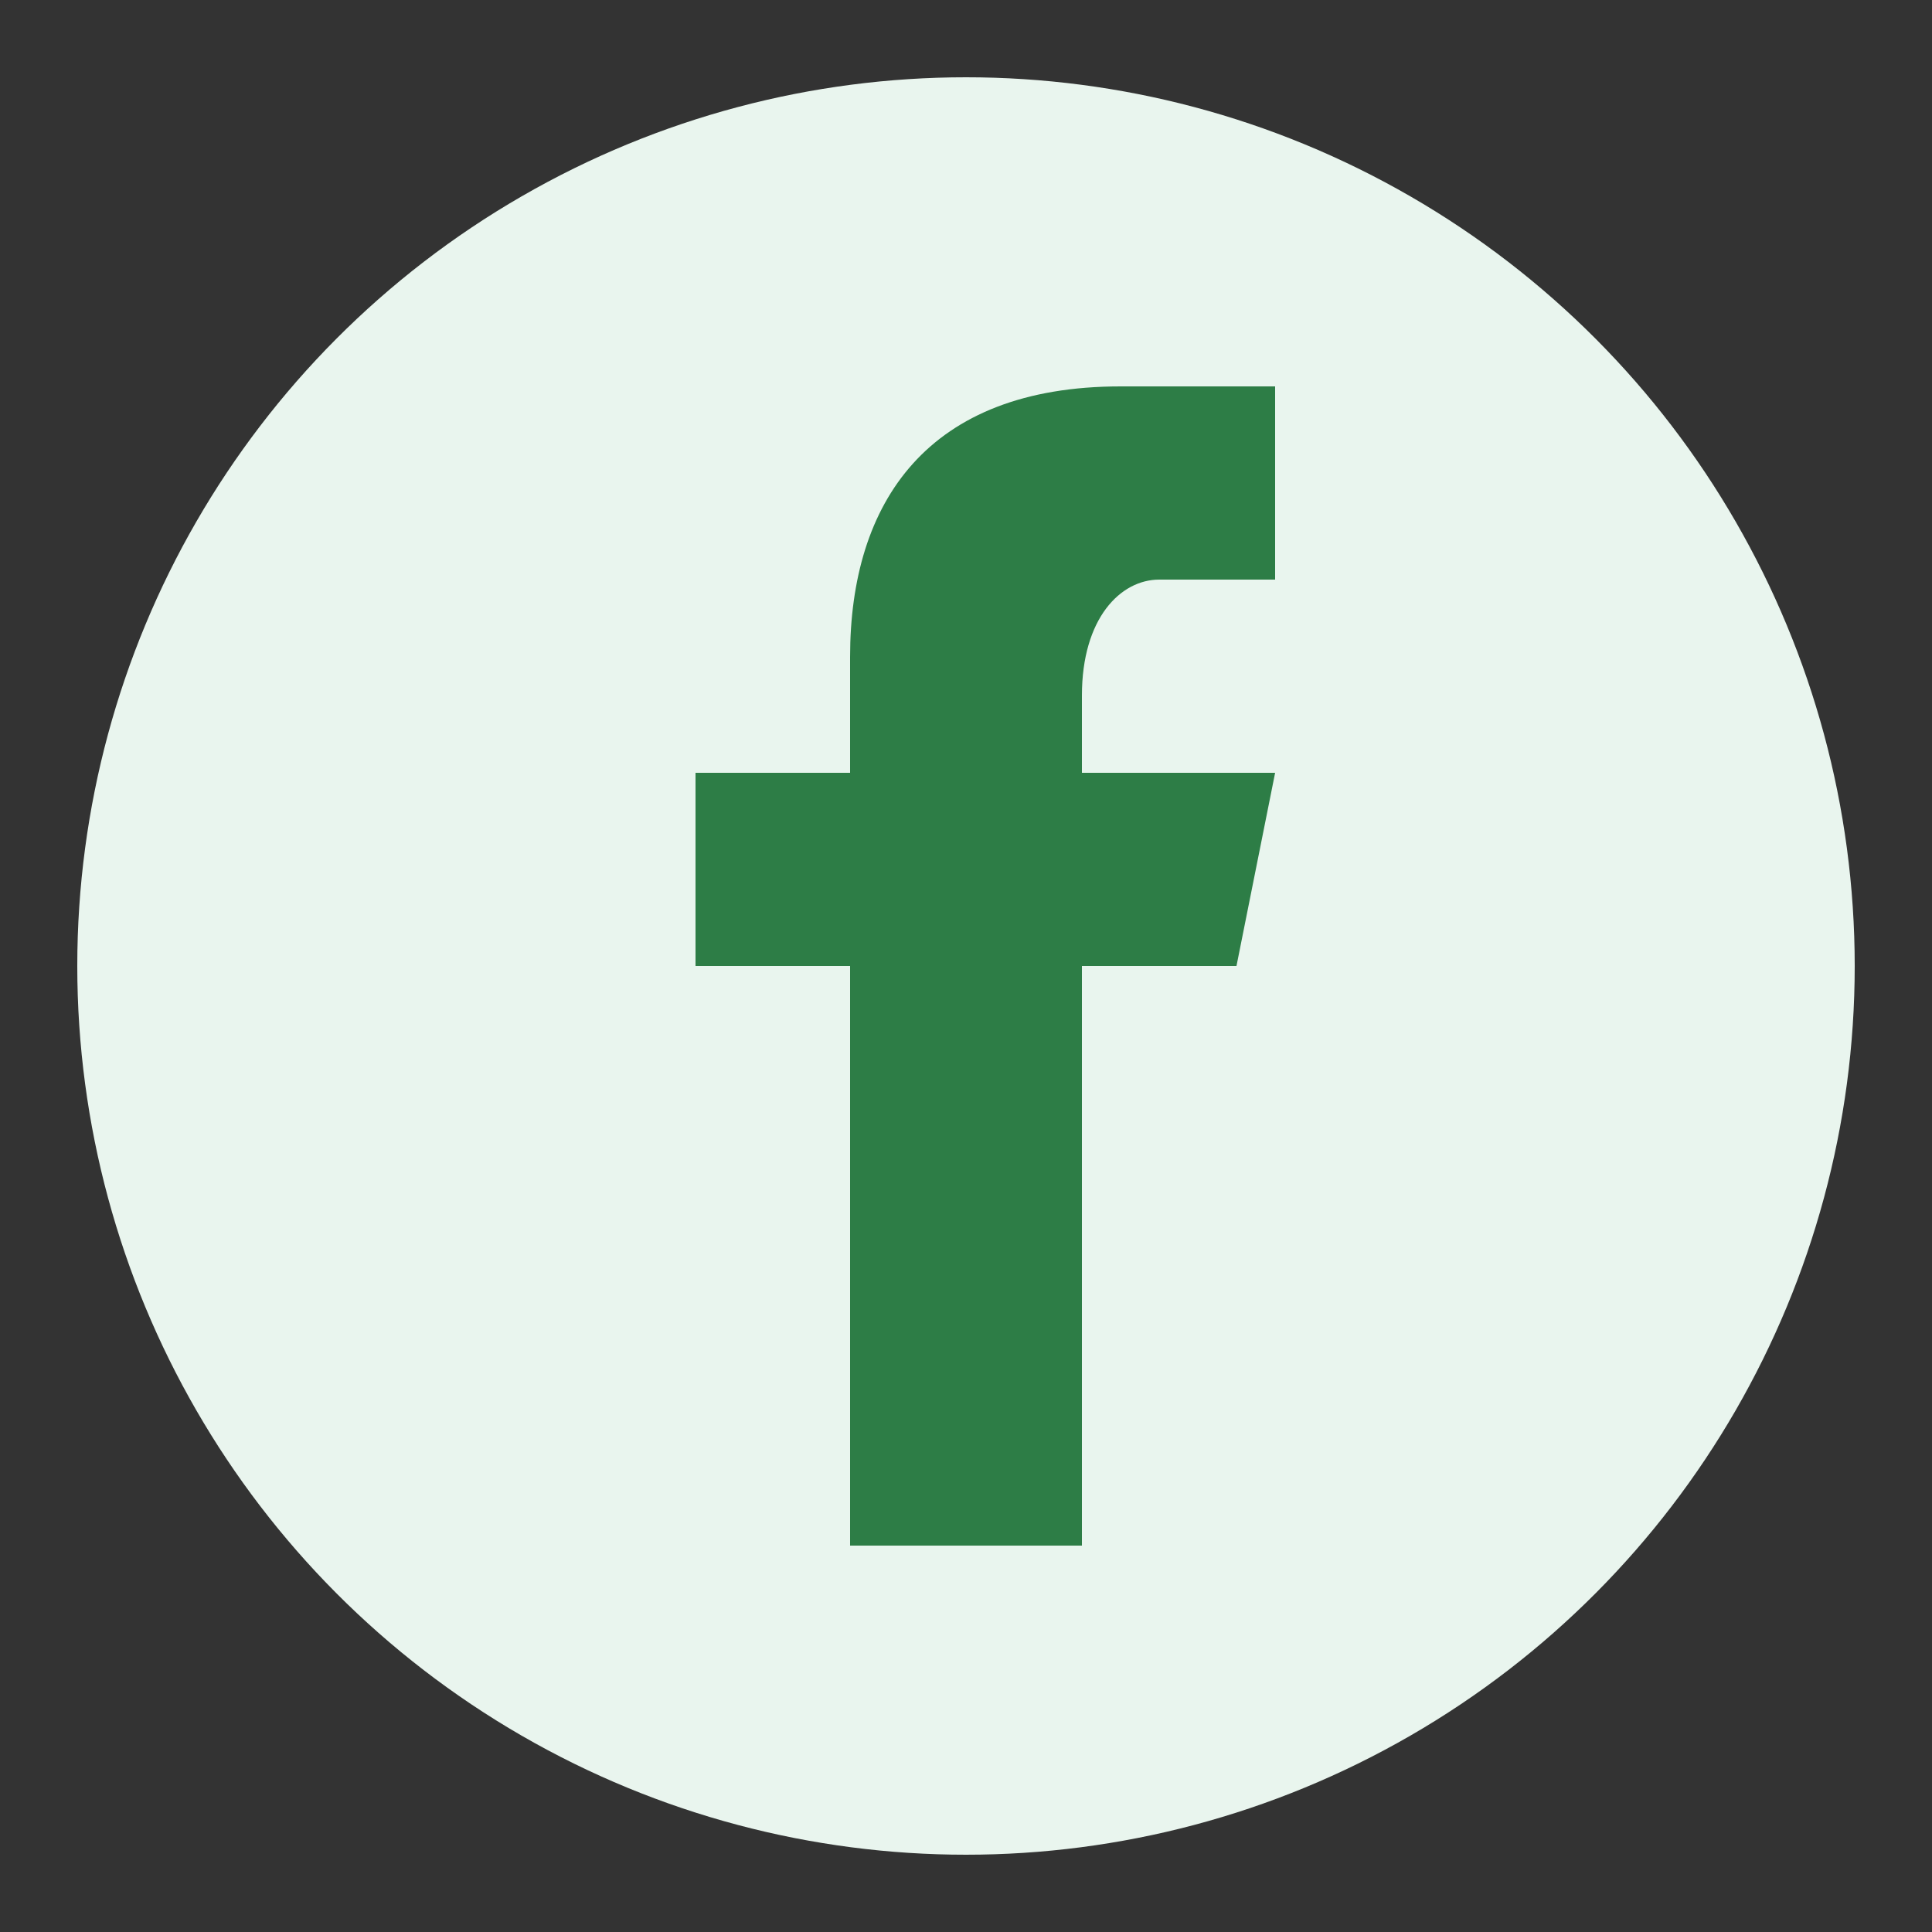
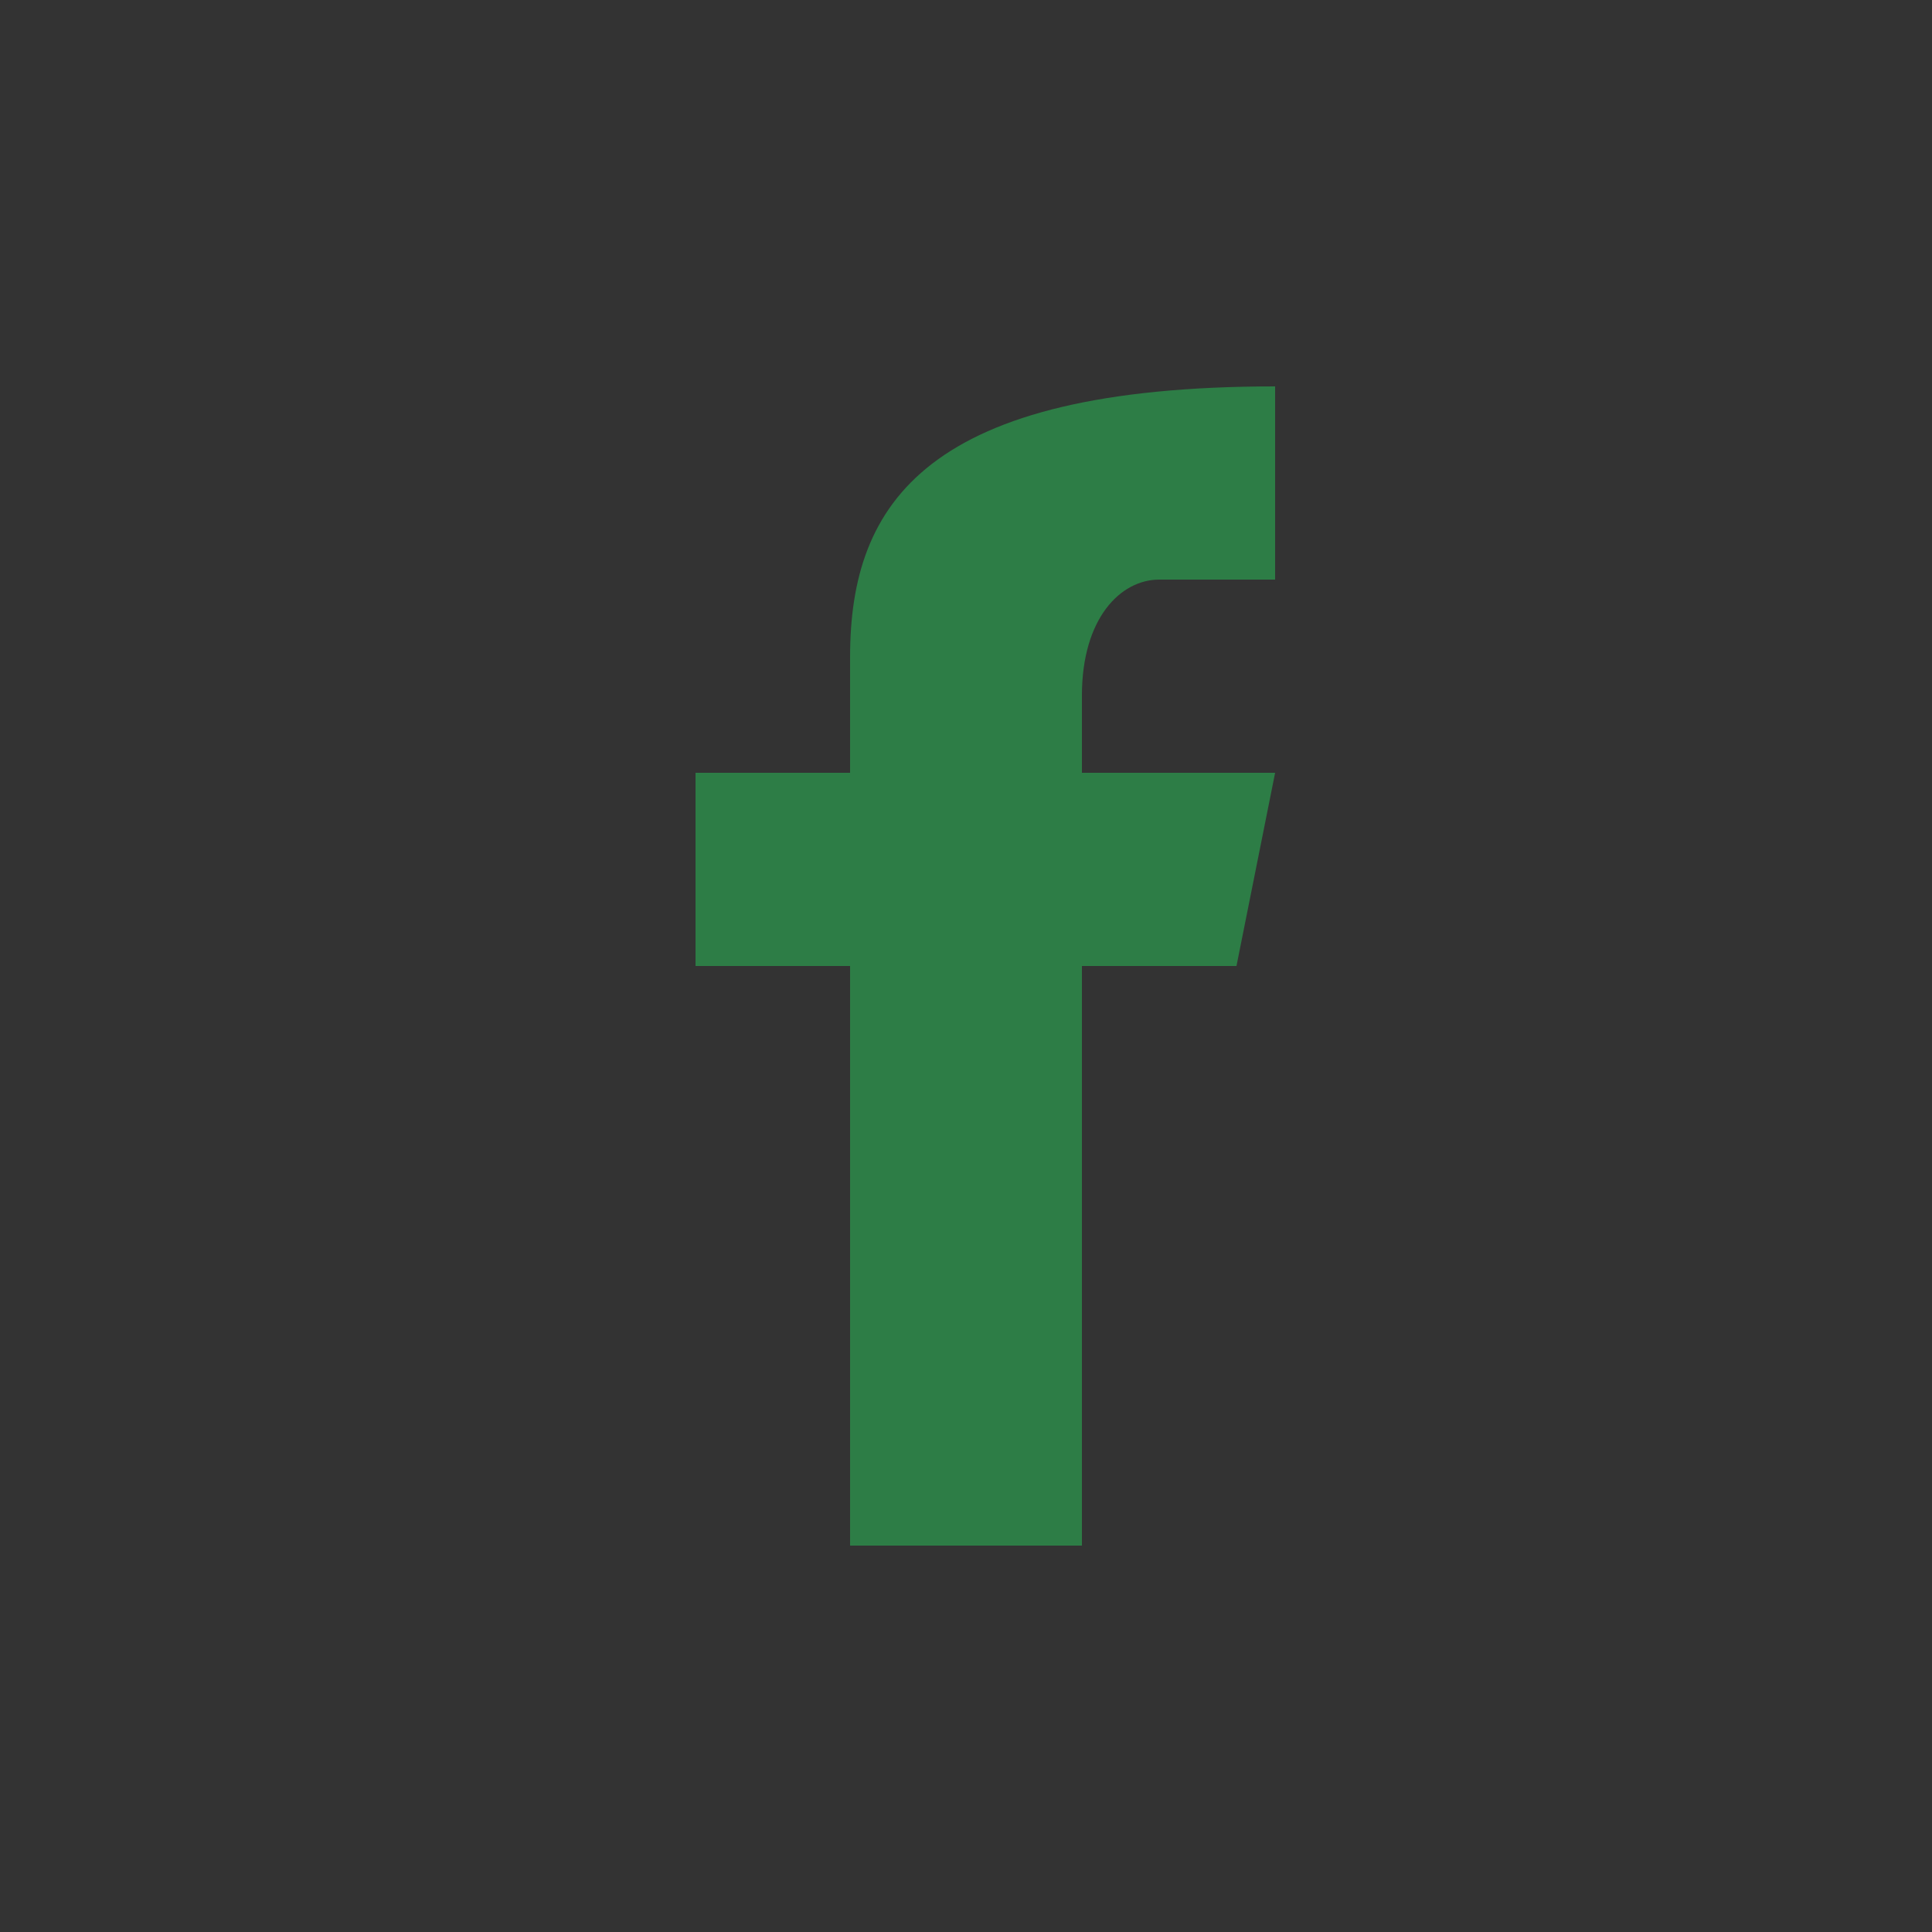
<svg xmlns="http://www.w3.org/2000/svg" viewBox="0 0 50 50">
  <rect x="0" y="0" width="50" height="50" fill="#333333" stroke="none" />
-   <circle cx="25" cy="25" r="23" fill="#e9f5ee" />
-   <path d="M30,15 L33,15 L33,10 L29,10 C24,10 22,13 22,17 L22,20 L18,20 L18,25 L22,25 L22,40 L28,40 L28,25 L32,25 L33,20 L28,20 L28,18 C28,16 29,15 30,15 Z" fill="#2d7d46" />
+   <path d="M30,15 L33,15 L33,10 C24,10 22,13 22,17 L22,20 L18,20 L18,25 L22,25 L22,40 L28,40 L28,25 L32,25 L33,20 L28,20 L28,18 C28,16 29,15 30,15 Z" fill="#2d7d46" />
</svg>